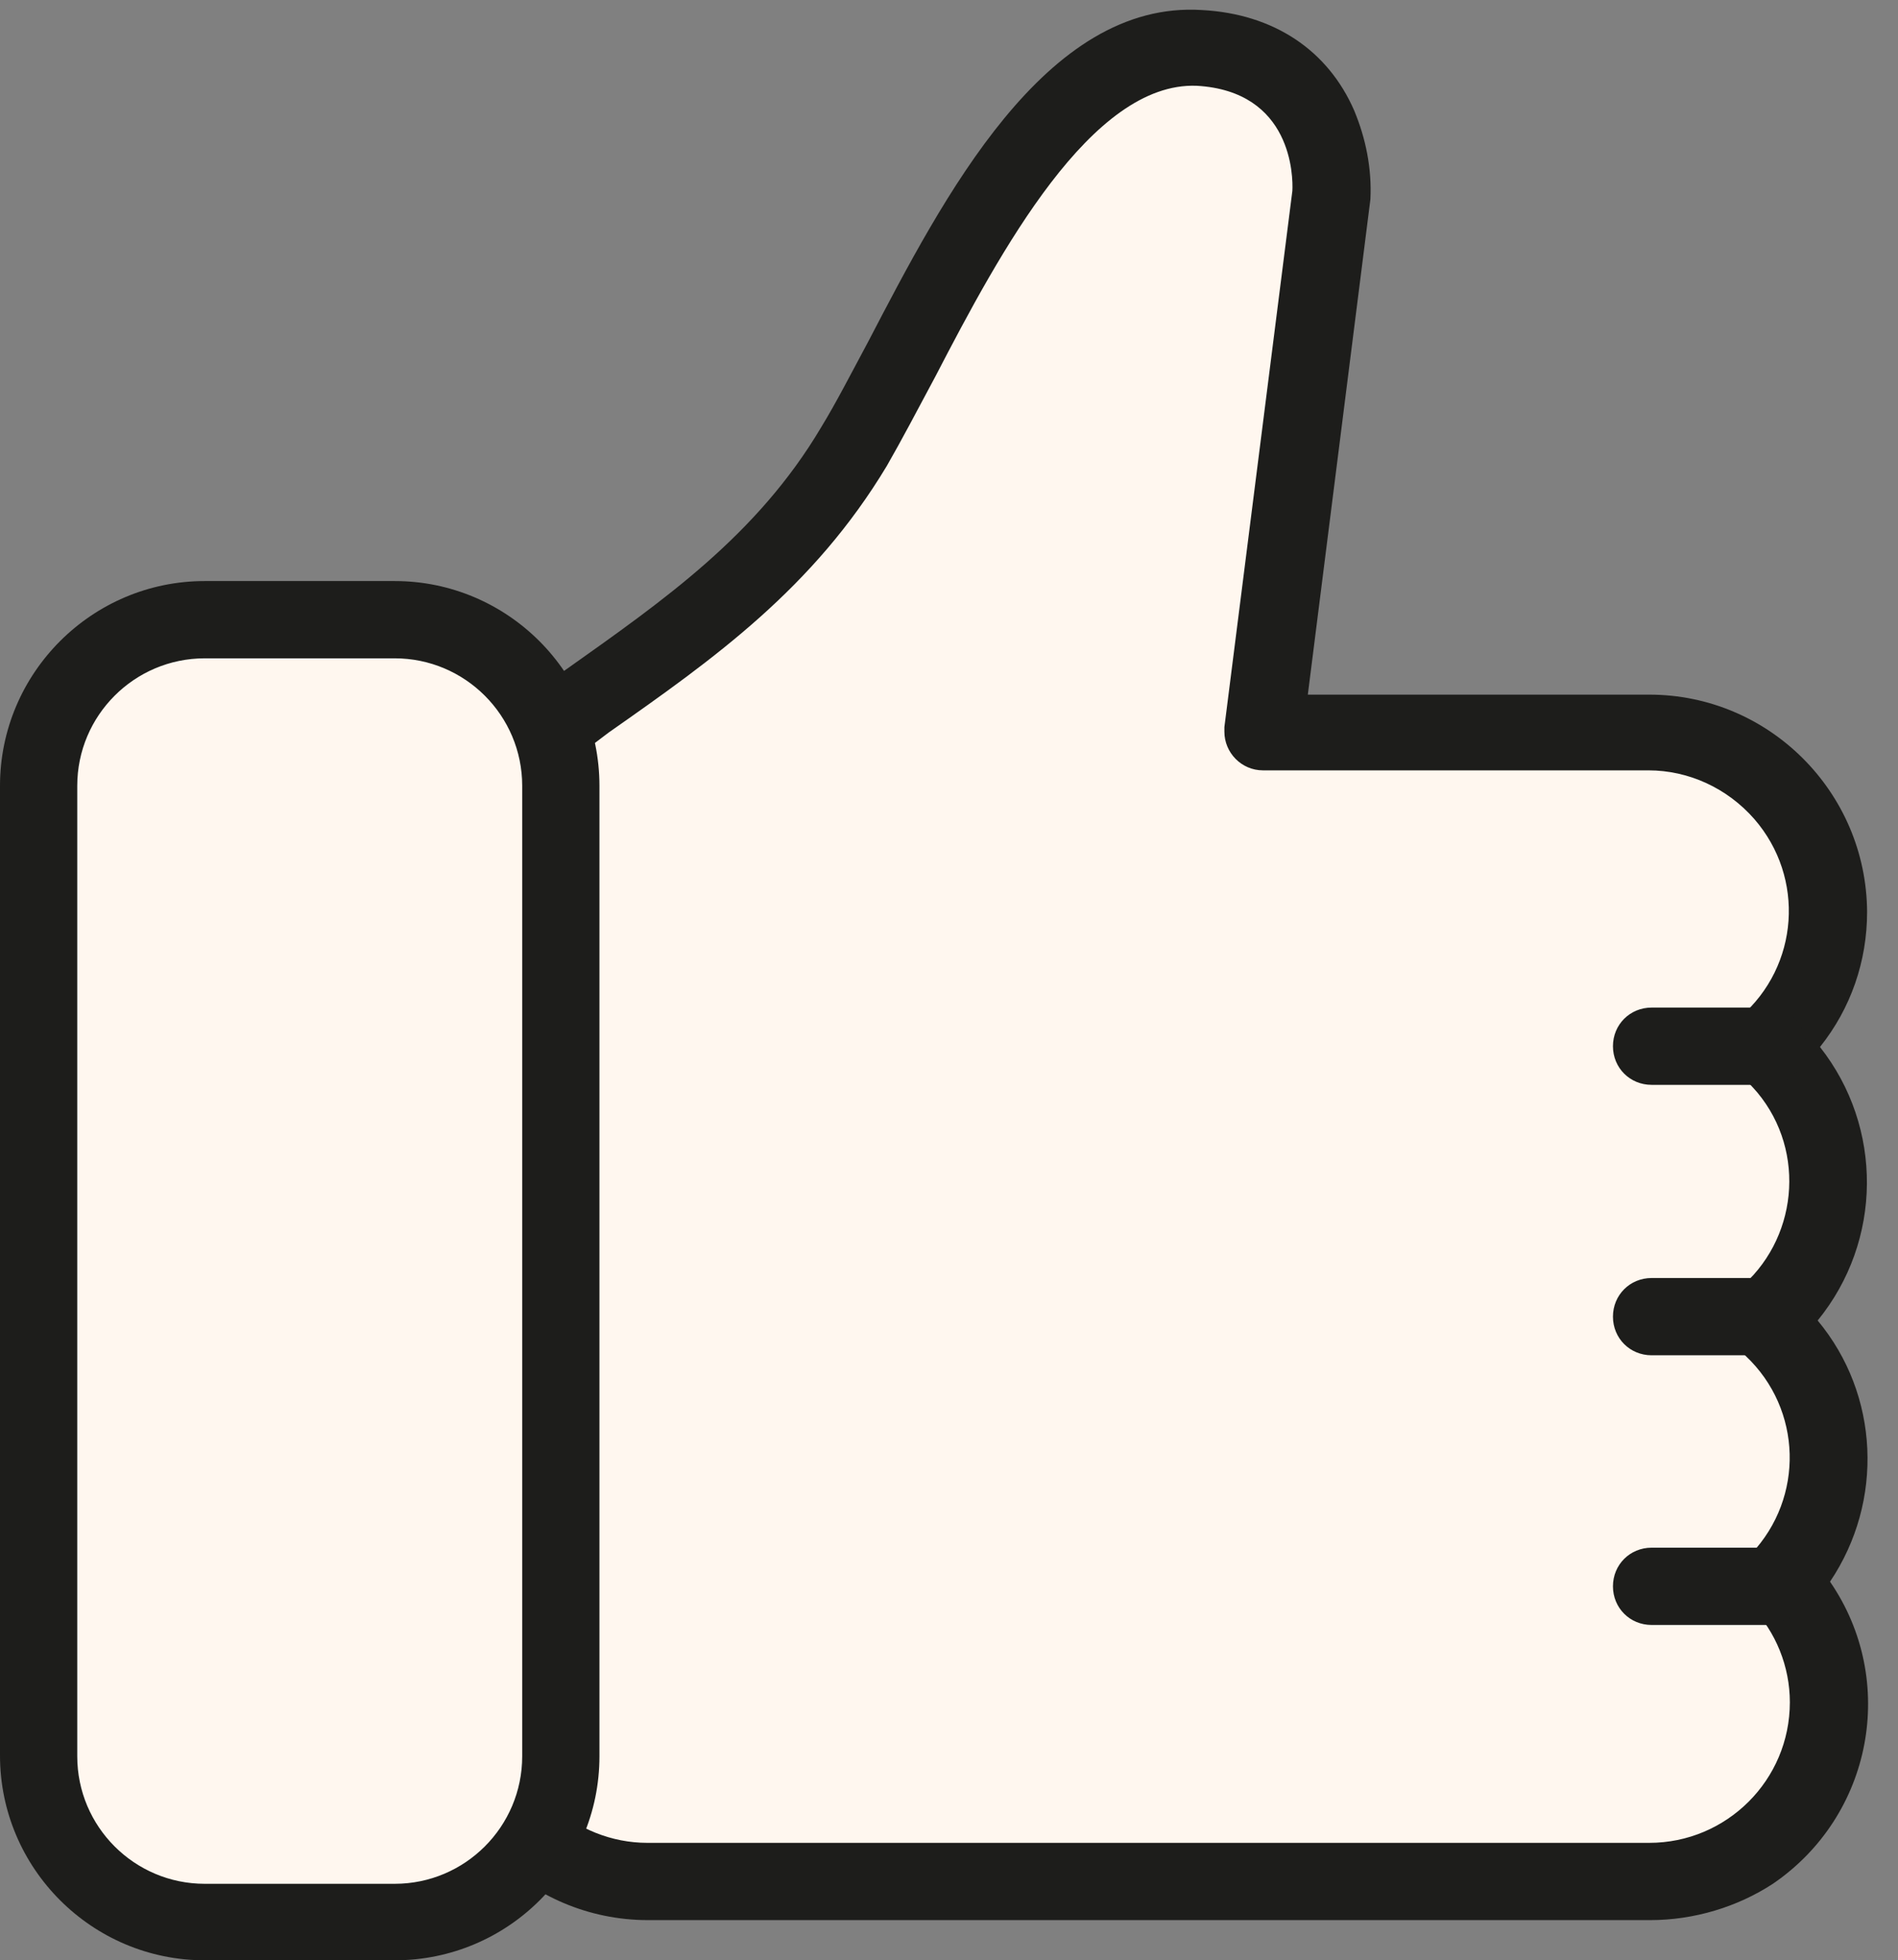
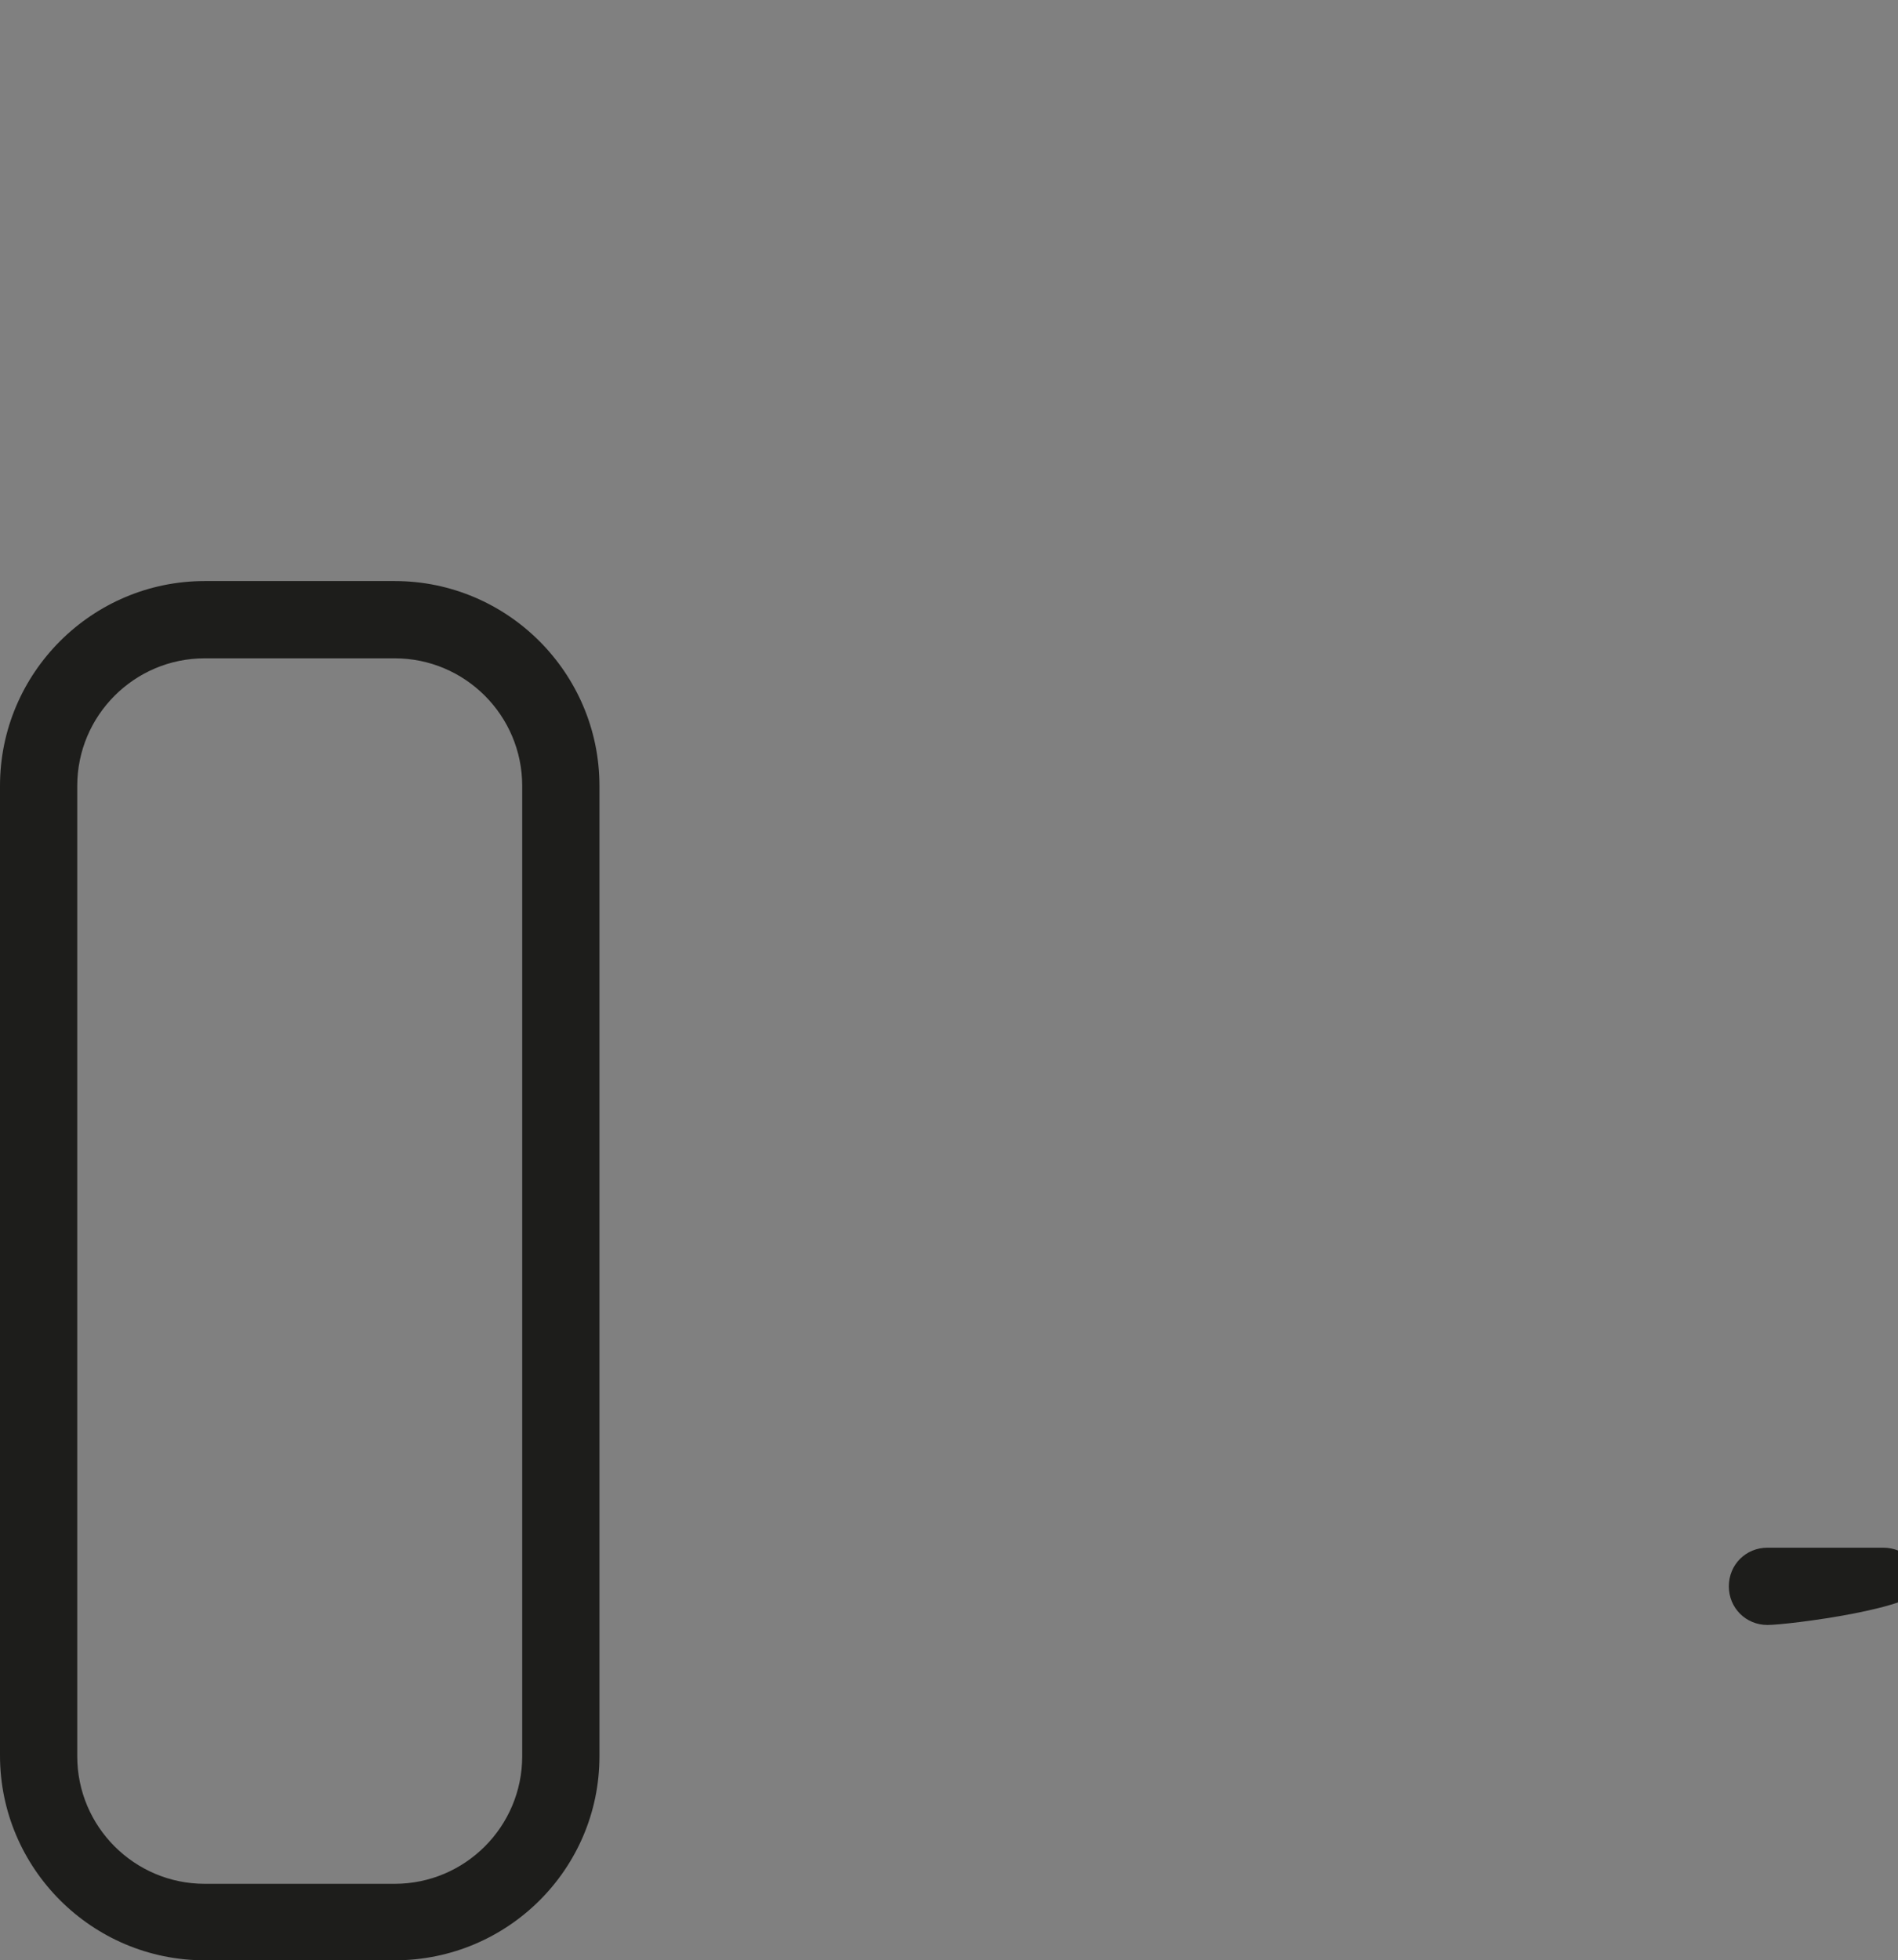
<svg xmlns="http://www.w3.org/2000/svg" fill="#000000" height="253.7" preserveAspectRatio="xMidYMid meet" version="1" viewBox="29.1 13.4 245.7 253.7" width="245.7" zoomAndPan="magnify">
  <rect x="29.1" y="13.4" width="245.7" height="253.7" fill="#808080" stroke="none" />
  <g id="change1_1">
-     <path d="M257.9,148.8c9.7-8.4,10.7-23,2.3-32.6c-4.4-5.1-10.8-8-17.5-8h-49.9l8.8-69.4c0,0,1.1-18.2-17.1-19.2 c-21-1.2-34.8,34.9-44.7,51.6c-12.3,20.7-31.6,29.6-49.9,44.2l6.5-0.1c-8.9,9.2-8.6,23.8,0.6,32.7c0.3,0.3,0.6,0.6,0.9,0.8 c-9.7,8.4-10.7,23-2.3,32.6c0.8,1,1.8,1.9,2.8,2.7c-9.9,8.1-11.3,22.7-3.1,32.6c0.3,0.4,0.7,0.8,1,1.2c-8.8,9.3-8.3,24,1,32.7 c4.3,4,10,6.3,15.9,6.3h129.7c12.8,0,23.1-10.4,23.2-23.1c0-5.9-2.2-11.6-6.3-15.9c8.8-9.3,8.3-23.9-1-32.7c-0.4-0.4-0.8-0.7-1.2-1 c9.9-8.1,11.3-22.7,3.2-32.6C259.8,150.6,258.9,149.7,257.9,148.8L257.9,148.8z" fill="#fff7ef" />
-   </g>
+     </g>
  <g id="change2_1">
-     <path d="M242.7,261.9H113c-15.5,0-28.1-12.6-28.2-28.1c0-5.7,1.7-11.2,4.9-15.9c-7.1-10.3-6.4-24.1,1.5-33.7 c-8.4-10.2-8.5-25-0.3-35.3c-6.6-8.3-7.9-19.5-3.6-29.1c-2.4-1.4-3.2-4.4-1.8-6.8c0.3-0.5,0.7-1,1.2-1.4c5.2-4.1,10.4-7.8,15.6-11.5 c12.7-9,24.8-17.4,33.1-31.4c1.9-3.1,3.9-7,6.1-11.1c9.7-18.6,22.9-44.2,43.2-42.9c9.3,0.5,16.3,5.2,19.7,13 c1.5,3.6,2.3,7.5,2.1,11.5l-8.1,64.1h44.2c15.5,0,28.1,12.6,28.2,28.1c0,6.4-2.1,12.5-6.1,17.5c8.2,10.4,8.1,25.1-0.3,35.4 c8,9.6,8.6,23.4,1.6,33.8c8.8,12.8,5.5,30.3-7.4,39.1C254,260.2,248.4,261.9,242.7,261.9L242.7,261.9z M100.9,113.3L100.9,113.3 c0.8,1.9,0.4,4-1,5.4c-6.9,7.2-6.7,18.7,0.5,25.6c0.2,0.2,0.5,0.4,0.7,0.7c2.1,1.8,2.3,5,0.5,7.1c-0.2,0.2-0.3,0.3-0.5,0.5 c-7.6,6.6-8.4,18-1.9,25.6c0.7,0.8,1.4,1.5,2.2,2.1c2.1,1.8,2.4,4.9,0.7,7c-0.2,0.2-0.4,0.5-0.7,0.7c-7.7,6.4-8.9,17.8-2.5,25.5 c0.3,0.3,0.5,0.6,0.8,0.9c1.8,1.9,1.8,4.9,0,6.8c-6.9,7.3-6.6,18.8,0.7,25.7c3.4,3.2,7.9,5,12.5,5h129.7c10,0,18.2-8.1,18.2-18.2 c0-4.6-1.8-9.1-5-12.4c-1.8-1.9-1.8-4.9,0-6.8c6.9-7.3,6.6-18.7-0.7-25.6c-0.3-0.3-0.6-0.6-1-0.9c-2.1-1.8-2.4-4.9-0.7-7 c0.2-0.2,0.4-0.5,0.7-0.7c7.7-6.3,8.9-17.8,2.5-25.5c-0.7-0.8-1.4-1.6-2.2-2.2c-2.1-1.8-2.3-5-0.5-7.1c0.2-0.2,0.3-0.3,0.5-0.5 c7.6-6.6,8.4-18,1.8-25.6c-3.5-4-8.5-6.3-13.7-6.3h-49.9c-2.8,0-5-2.3-5-5c0-0.2,0-0.4,0-0.6l8.8-69.4c0.1-1.8,0-12.9-12.4-13.6 c-13.6-0.5-25.4,21.4-33.8,37.6c-2.3,4.3-4.4,8.3-6.3,11.6c-9.5,15.8-22.3,24.9-36,34.5C105.7,109.9,103.3,111.6,100.9,113.3z" fill="#1d1d1b" />
-   </g>
+     </g>
  <g id="change3_1">
-     <path d="M48.5,93.6h38.8c7.9,0,14.4,6.4,14.4,14.4v139.8c0,7.9-6.4,14.4-14.4,14.4H48.5c-7.9,0-14.4-6.4-14.4-14.4 V107.9C34.1,100,40.6,93.6,48.5,93.6z" fill="#fff7ef" />
-   </g>
+     </g>
  <g id="change2_2">
    <path d="M80.2,267.1H55.6c-14.6,0-26.5-11.9-26.5-26.5V115.1c0-14.6,11.9-26.5,26.5-26.5h24.6 c14.6,0,26.5,11.9,26.5,26.5v125.6C106.7,255.3,94.8,267.1,80.2,267.1z M55.6,98.6c-9.1,0-16.5,7.4-16.5,16.5v125.6 c0,9.1,7.4,16.5,16.5,16.5h24.6c9.1,0,16.5-7.4,16.5-16.5V115.1c0-9.1-7.4-16.5-16.5-16.5H55.6z" fill="#1d1d1b" />
  </g>
  <g id="change2_3">
-     <path d="M257.9,153.8h-15c-2.8,0-5-2.2-5-5s2.2-5,5-5h15c2.8,0,5,2.2,5,5S260.6,153.8,257.9,153.8z" fill="#1d1d1b" />
-   </g>
+     </g>
  <g id="change2_4">
-     <path d="M257.9,188.8h-15c-2.8,0-5-2.2-5-5s2.2-5,5-5h15c2.8,0,5,2.2,5,5S260.6,188.8,257.9,188.8z" fill="#1d1d1b" />
-   </g>
+     </g>
  <g id="change2_5">
-     <path d="M257.9,223.7h-15c-2.8,0-5-2.2-5-5s2.2-5,5-5h15c2.8,0,5,2.2,5,5S260.6,223.7,257.9,223.7z" fill="#1d1d1b" />
+     <path d="M257.9,223.7c-2.8,0-5-2.2-5-5s2.2-5,5-5h15c2.8,0,5,2.2,5,5S260.6,223.7,257.9,223.7z" fill="#1d1d1b" />
  </g>
</svg>